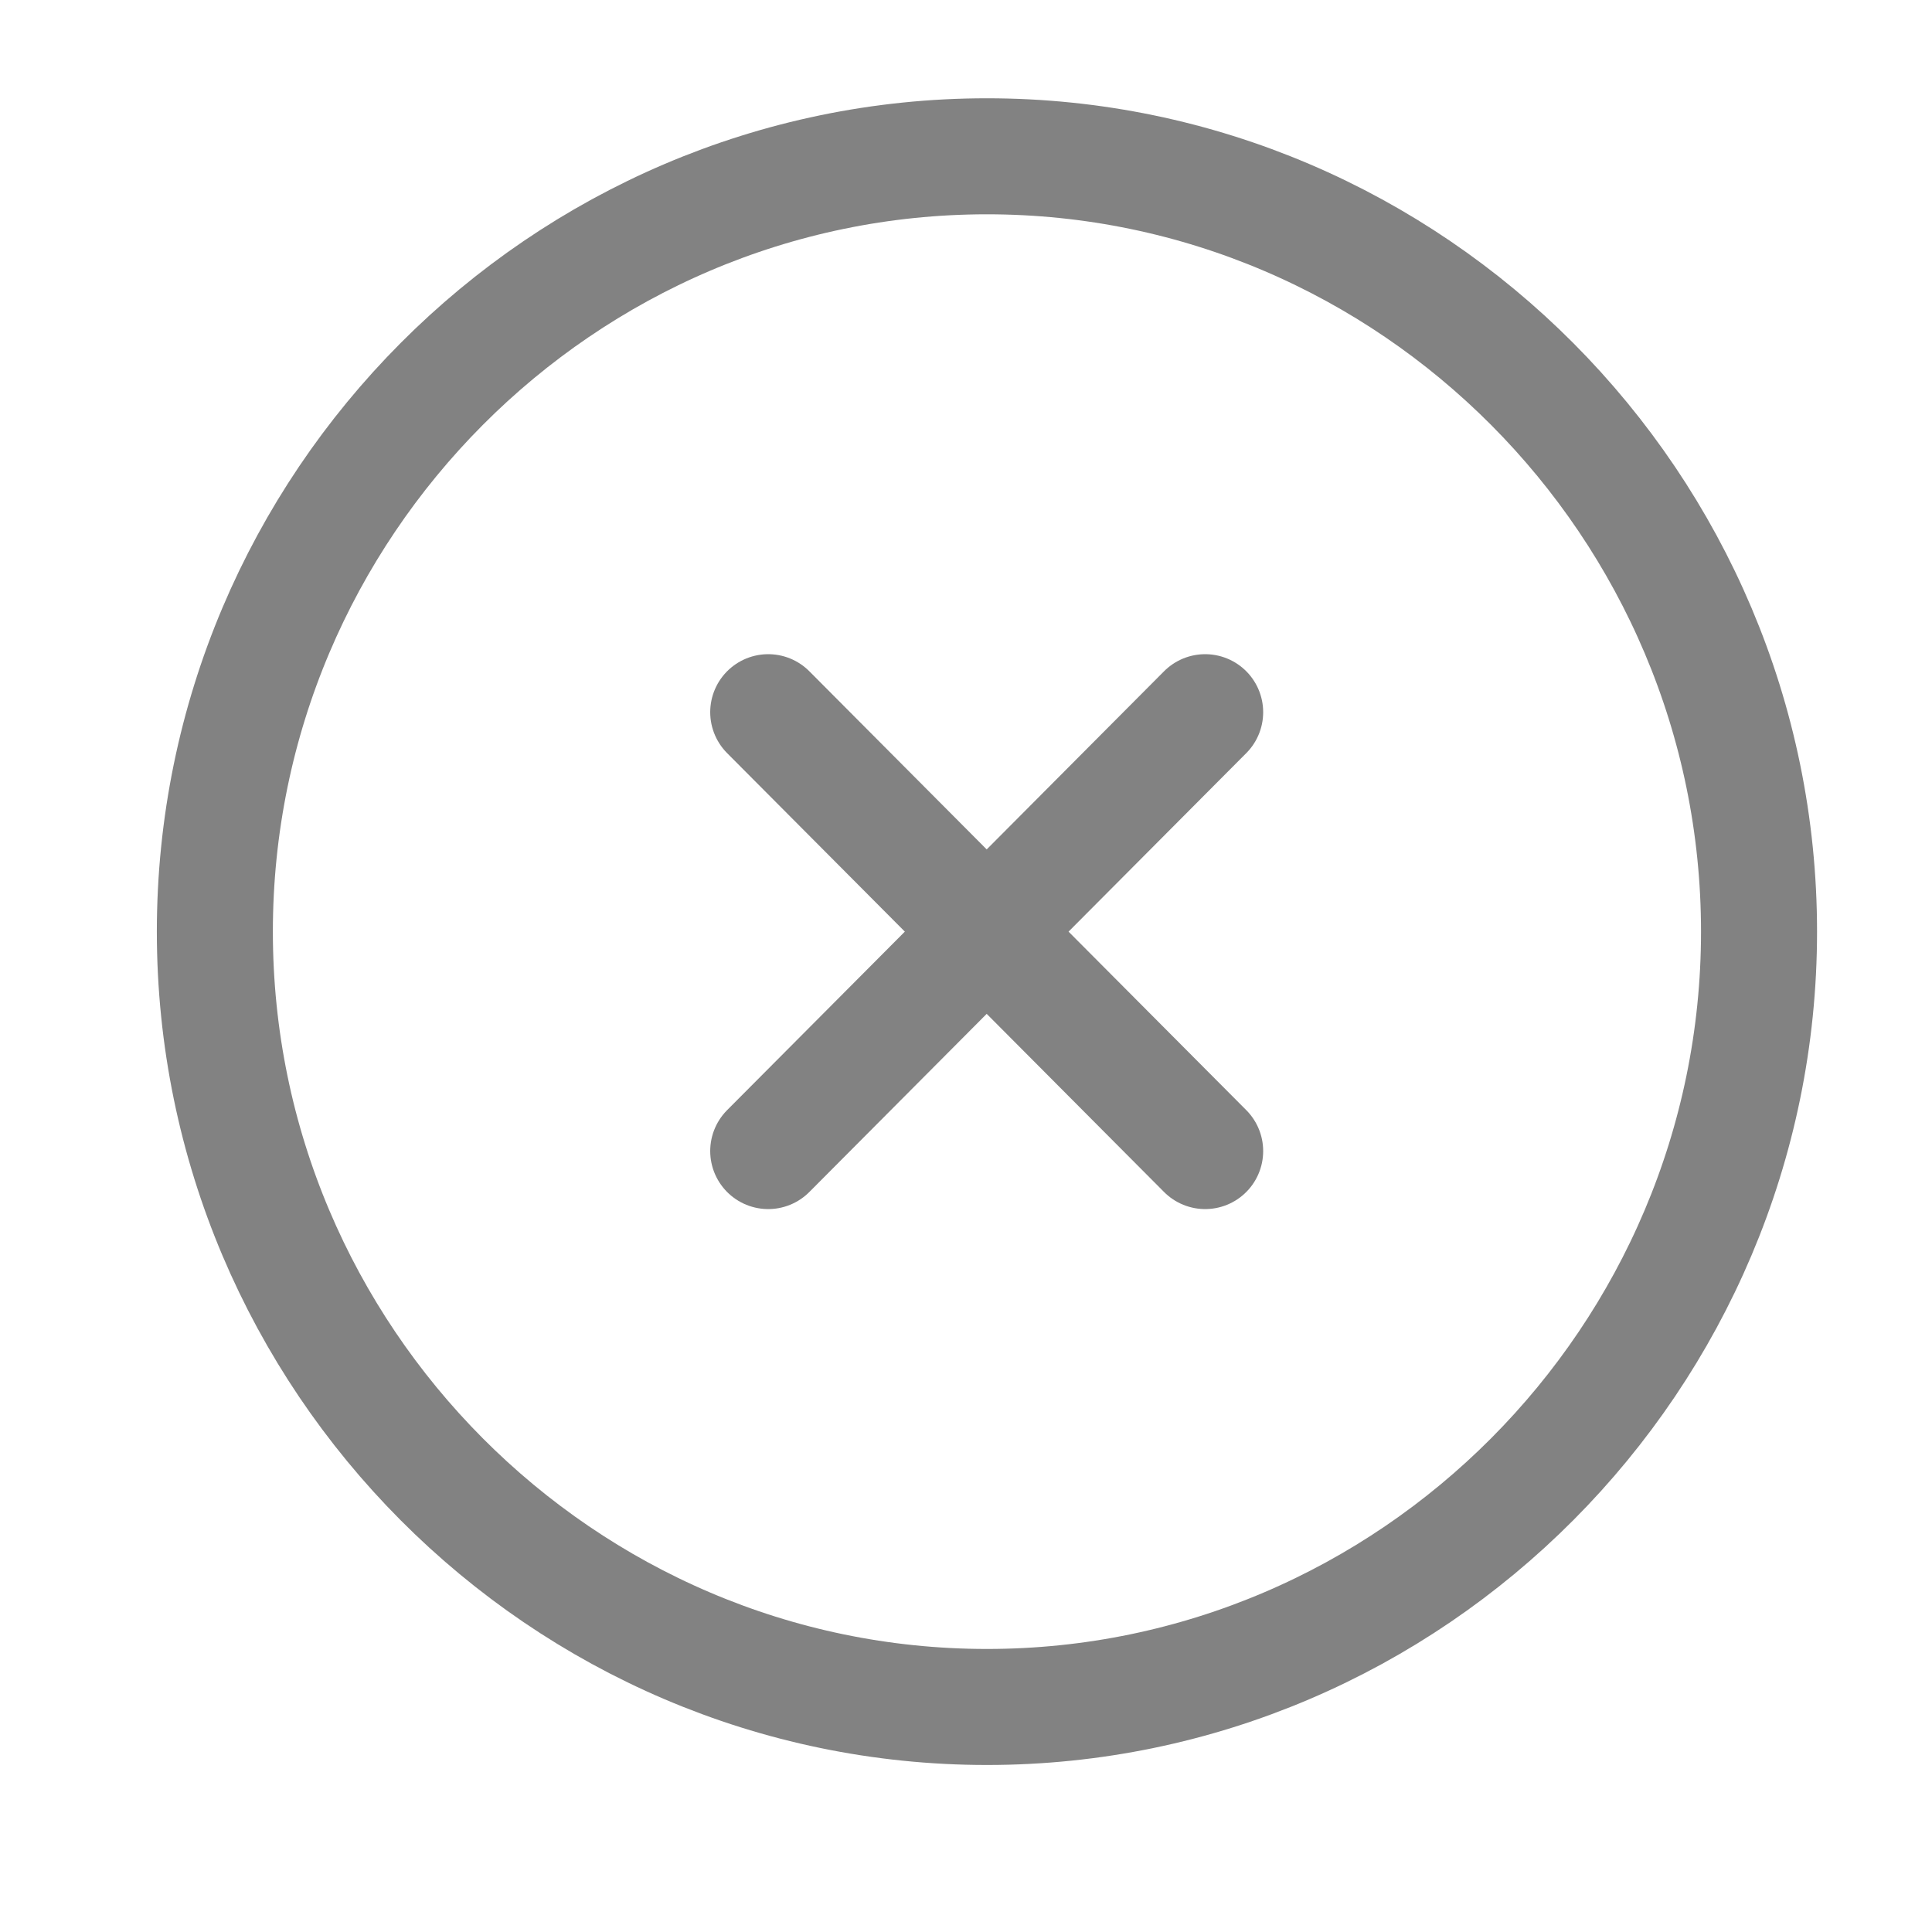
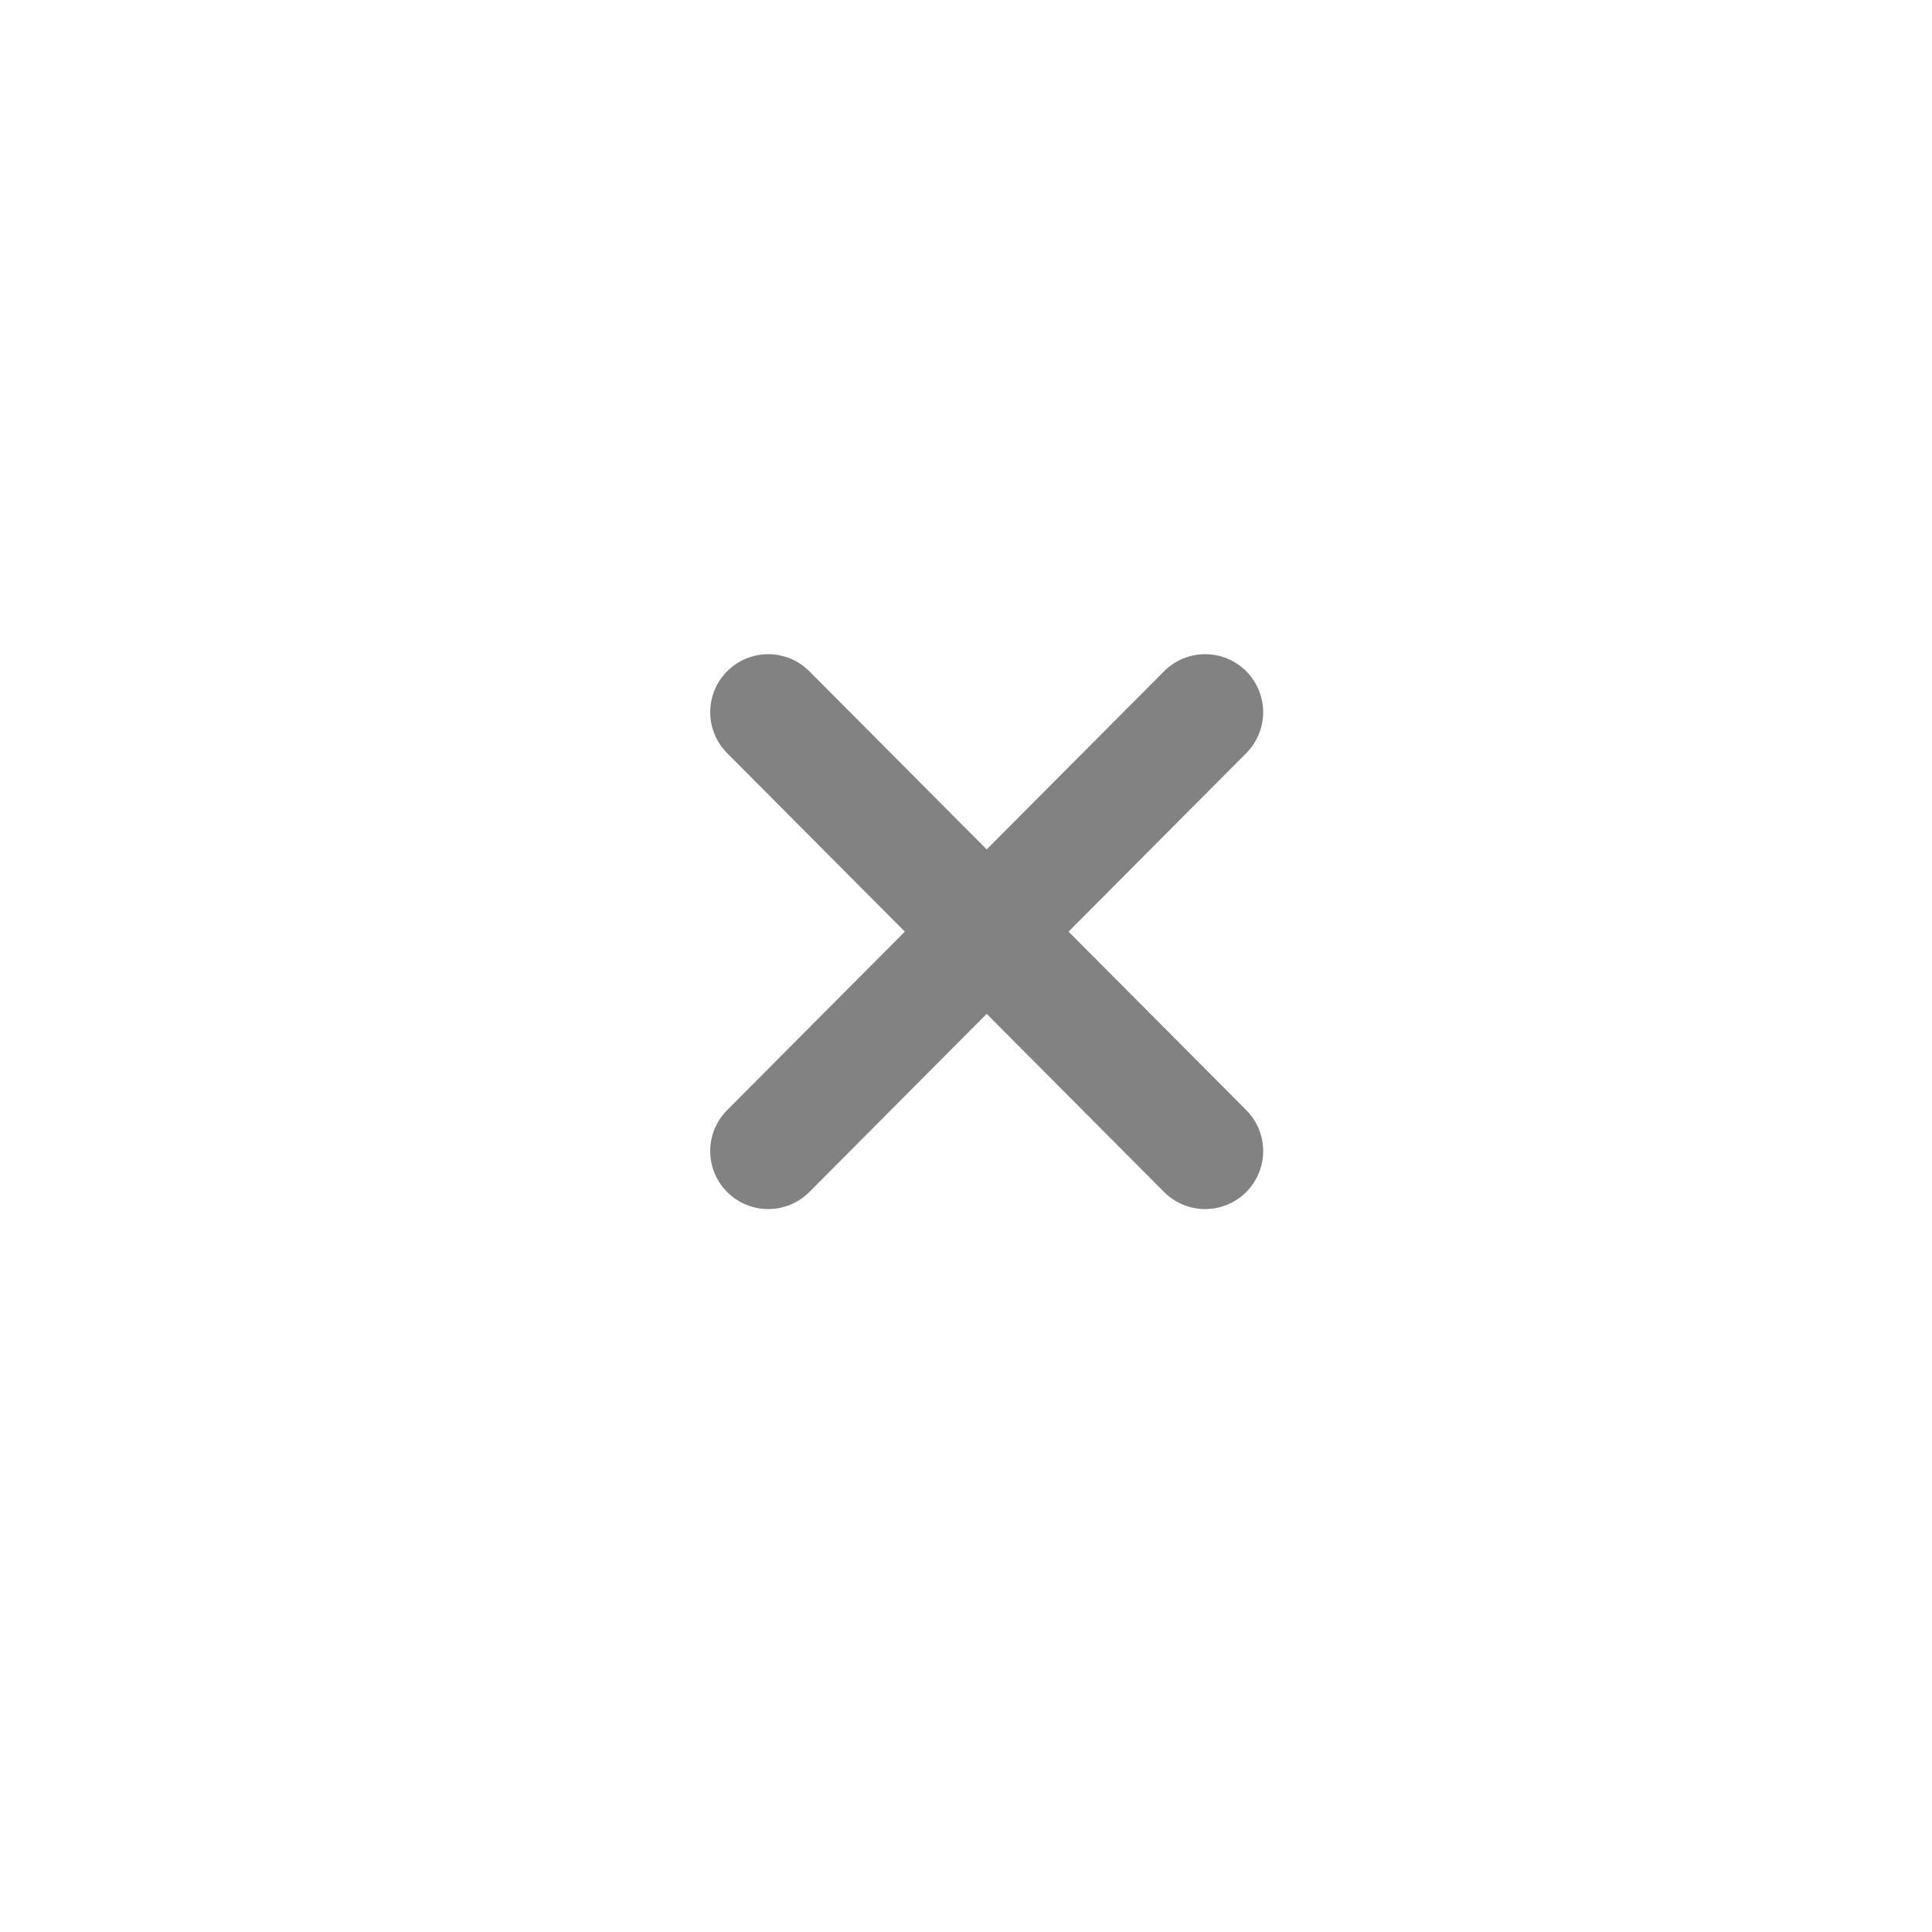
<svg xmlns="http://www.w3.org/2000/svg" width="19" height="19" viewBox="0 0 19 19" fill="none">
-   <path d="M9.706 16.787C13.882 16.787 17.299 13.356 17.299 9.162C17.299 4.968 13.882 1.537 9.706 1.537C5.53 1.537 2.113 4.968 2.113 9.162C2.113 13.356 5.53 16.787 9.706 16.787Z" stroke="#828282" stroke-width="1.141" stroke-linecap="round" stroke-linejoin="round" />
  <path d="M7.555 11.32L11.852 7.004" stroke="#828282" stroke-width="1.141" stroke-linecap="round" stroke-linejoin="round" />
  <path d="M11.852 11.32L7.555 7.004" stroke="#828282" stroke-width="1.141" stroke-linecap="round" stroke-linejoin="round" />
</svg>